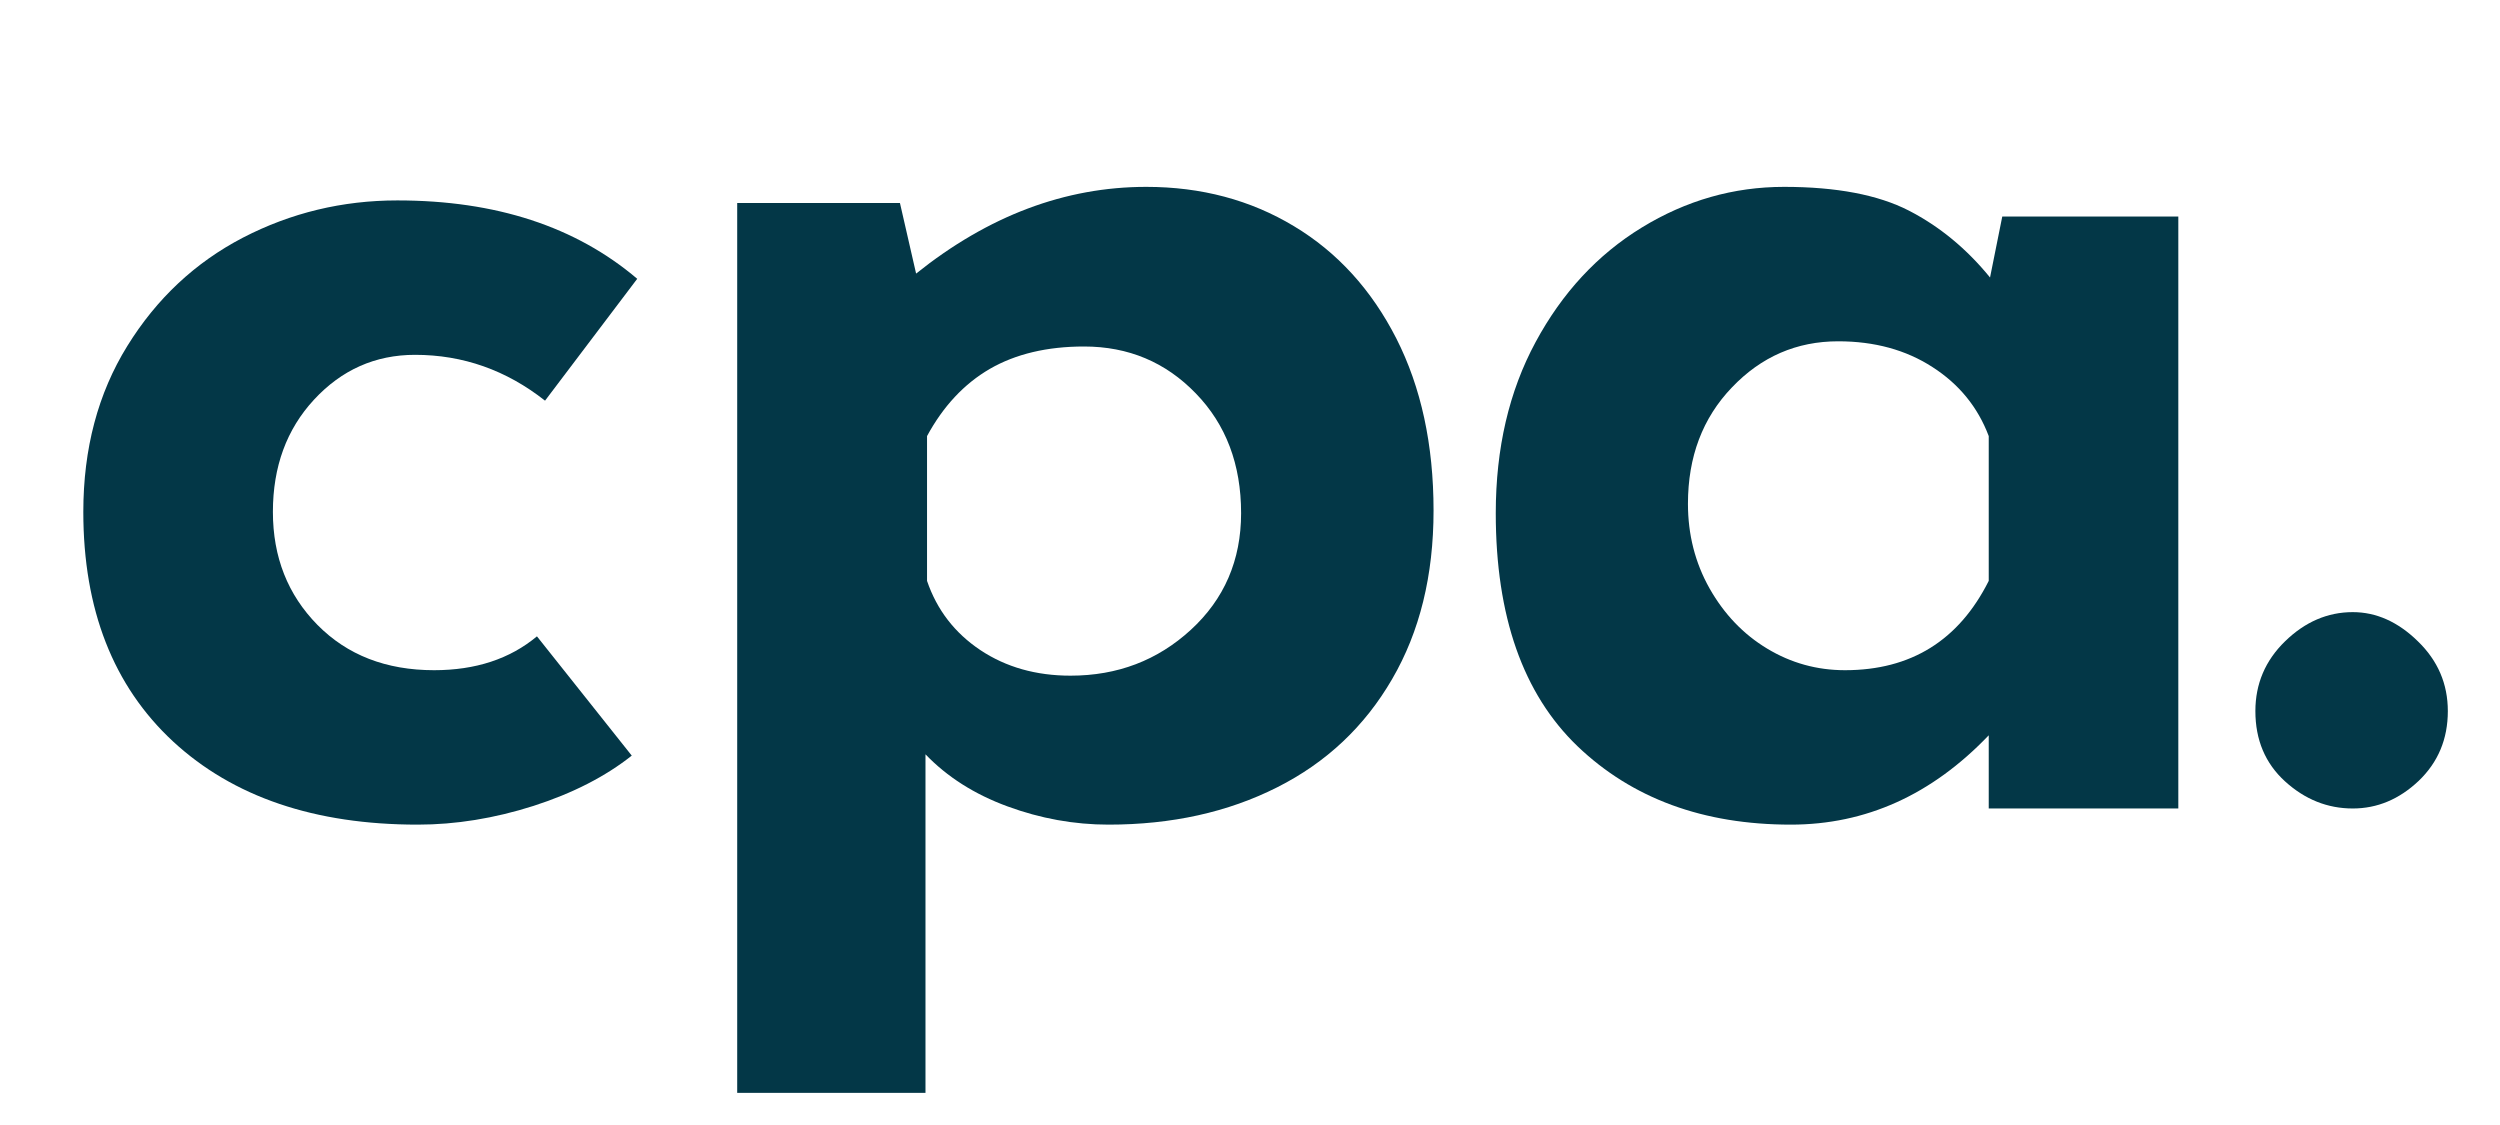
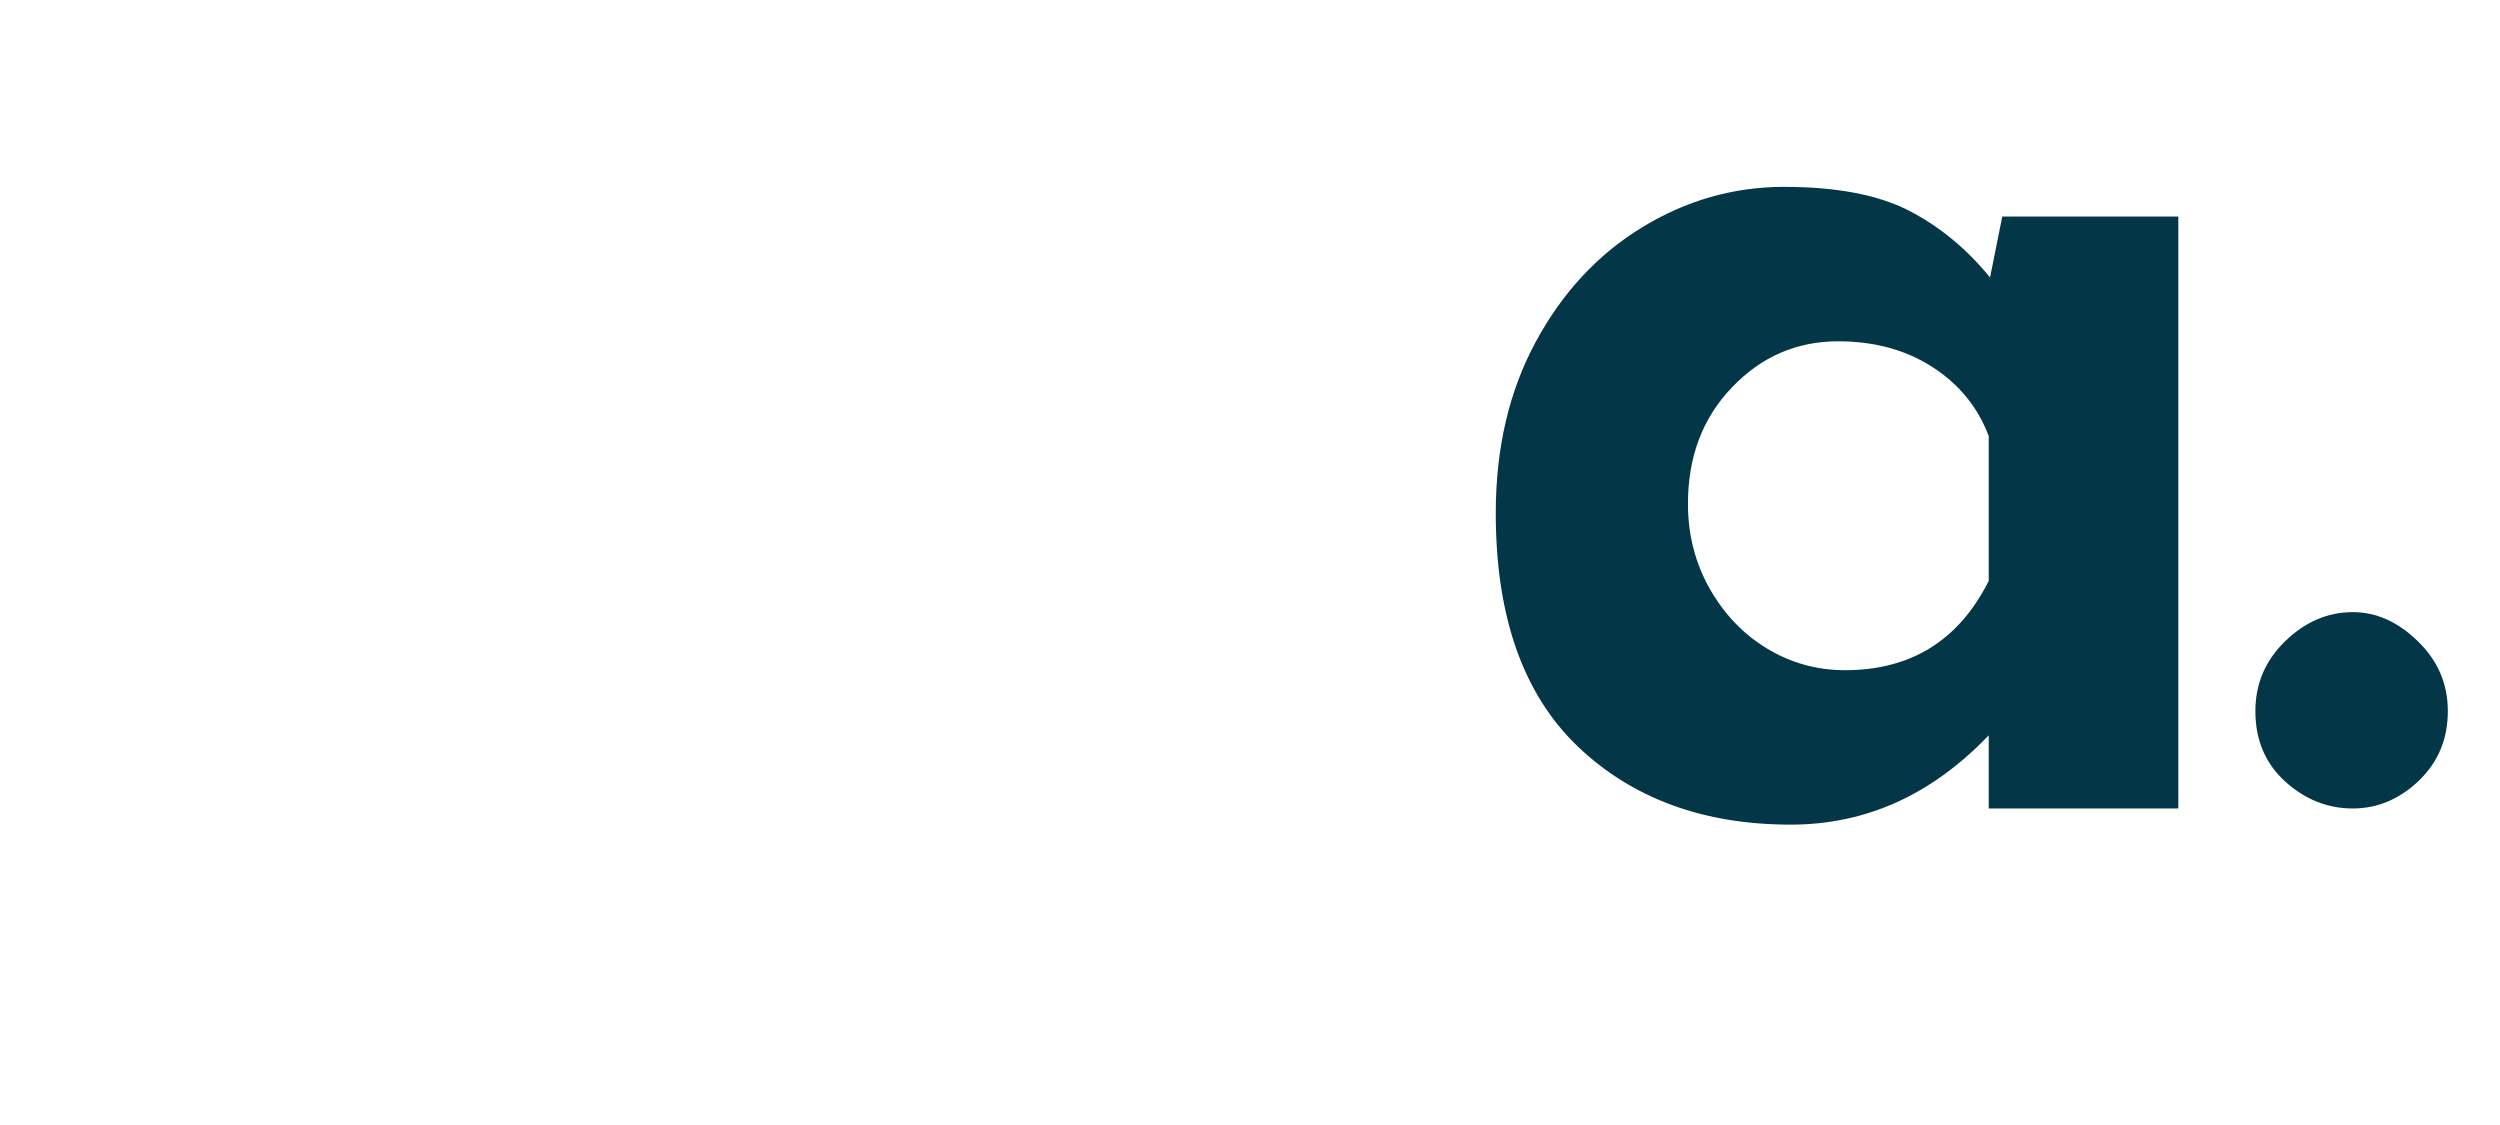
<svg xmlns="http://www.w3.org/2000/svg" width="200" zoomAndPan="magnify" viewBox="0 0 150 67.5" height="90" preserveAspectRatio="xMidYMid meet" version="1.0">
  <defs>
    <g />
  </defs>
  <g fill="#033747" fill-opacity="1">
    <g transform="translate(1.905, 48.509)">
      <g>
-         <path d="M 36 -3.172 C 34.426 -1.922 32.461 -0.914 30.109 -0.156 C 27.754 0.594 25.438 0.969 23.156 0.969 C 16.977 0.969 12.086 -0.691 8.484 -4.016 C 4.891 -7.348 3.094 -11.941 3.094 -17.797 C 3.094 -21.586 3.973 -24.906 5.734 -27.75 C 7.492 -30.594 9.805 -32.758 12.672 -34.25 C 15.547 -35.738 18.633 -36.484 21.938 -36.484 C 27.844 -36.484 32.641 -34.914 36.328 -31.781 L 30.797 -24.469 C 28.473 -26.301 25.875 -27.219 23 -27.219 C 20.613 -27.219 18.594 -26.32 16.938 -24.531 C 15.289 -22.75 14.469 -20.504 14.469 -17.797 C 14.469 -15.086 15.359 -12.828 17.141 -11.016 C 18.93 -9.203 21.266 -8.297 24.141 -8.297 C 26.629 -8.297 28.688 -8.973 30.312 -10.328 Z M 36 -3.172 " />
-       </g>
+         </g>
    </g>
  </g>
  <g fill="#033747" fill-opacity="1">
    <g transform="translate(38.388, 48.509)">
      <g>
-         <path d="M 30.391 -37.297 C 33.691 -37.297 36.645 -36.508 39.25 -34.938 C 41.852 -33.375 43.898 -31.129 45.391 -28.203 C 46.879 -25.273 47.625 -21.832 47.625 -17.875 C 47.625 -13.977 46.797 -10.609 45.141 -7.766 C 43.492 -4.922 41.191 -2.754 38.234 -1.266 C 35.285 0.223 31.914 0.969 28.125 0.969 C 26.062 0.969 24.039 0.602 22.062 -0.125 C 20.082 -0.852 18.441 -1.895 17.141 -3.25 L 17.141 17.062 L 5.844 17.062 L 5.844 -36.328 L 15.609 -36.328 L 16.578 -32.094 C 20.91 -35.562 25.516 -37.297 30.391 -37.297 Z M 25.844 -7.969 C 28.656 -7.969 31.062 -8.883 33.062 -10.719 C 35.07 -12.562 36.078 -14.895 36.078 -17.719 C 36.078 -20.645 35.172 -23.039 33.359 -24.906 C 31.547 -26.781 29.312 -27.719 26.656 -27.719 C 24.438 -27.719 22.551 -27.27 21 -26.375 C 19.457 -25.477 18.203 -24.133 17.234 -22.344 L 17.234 -13.656 C 17.828 -11.914 18.895 -10.531 20.438 -9.5 C 21.977 -8.477 23.781 -7.969 25.844 -7.969 Z M 25.844 -7.969 " />
-       </g>
+         </g>
    </g>
  </g>
  <g fill="#033747" fill-opacity="1">
    <g transform="translate(86.652, 48.509)">
      <g>
        <path d="M 44.047 -35.516 L 44.047 0 L 32.672 0 L 32.672 -4.391 C 29.254 -0.816 25.297 0.969 20.797 0.969 C 15.547 0.969 11.281 -0.598 8 -3.734 C 4.727 -6.879 3.094 -11.539 3.094 -17.719 C 3.094 -21.613 3.891 -25.035 5.484 -27.984 C 7.078 -30.941 9.203 -33.234 11.859 -34.859 C 14.516 -36.484 17.359 -37.297 20.391 -37.297 C 23.535 -37.297 26.031 -36.82 27.875 -35.875 C 29.719 -34.926 31.344 -33.586 32.75 -31.859 L 33.484 -35.516 Z M 24.047 -8.297 C 28.004 -8.297 30.879 -10.082 32.672 -13.656 L 32.672 -22.344 C 32.016 -24.082 30.891 -25.461 29.297 -26.484 C 27.703 -27.516 25.816 -28.031 23.641 -28.031 C 21.148 -28.031 19.023 -27.109 17.266 -25.266 C 15.504 -23.43 14.625 -21.102 14.625 -18.281 C 14.625 -16.438 15.055 -14.742 15.922 -13.203 C 16.797 -11.66 17.945 -10.457 19.375 -9.594 C 20.812 -8.727 22.367 -8.297 24.047 -8.297 Z M 24.047 -8.297 " />
      </g>
    </g>
  </g>
  <g fill="#033747" fill-opacity="1">
    <g transform="translate(134.104, 48.509)">
      <g>
        <path d="M 1.219 -5.844 C 1.219 -7.477 1.812 -8.875 3 -10.031 C 4.195 -11.195 5.551 -11.781 7.062 -11.781 C 8.477 -11.781 9.781 -11.195 10.969 -10.031 C 12.164 -8.875 12.766 -7.477 12.766 -5.844 C 12.766 -4.164 12.18 -2.77 11.016 -1.656 C 9.848 -0.551 8.531 0 7.062 0 C 5.551 0 4.195 -0.539 3 -1.625 C 1.812 -2.707 1.219 -4.113 1.219 -5.844 Z M 1.219 -5.844 " />
      </g>
    </g>
  </g>
</svg>